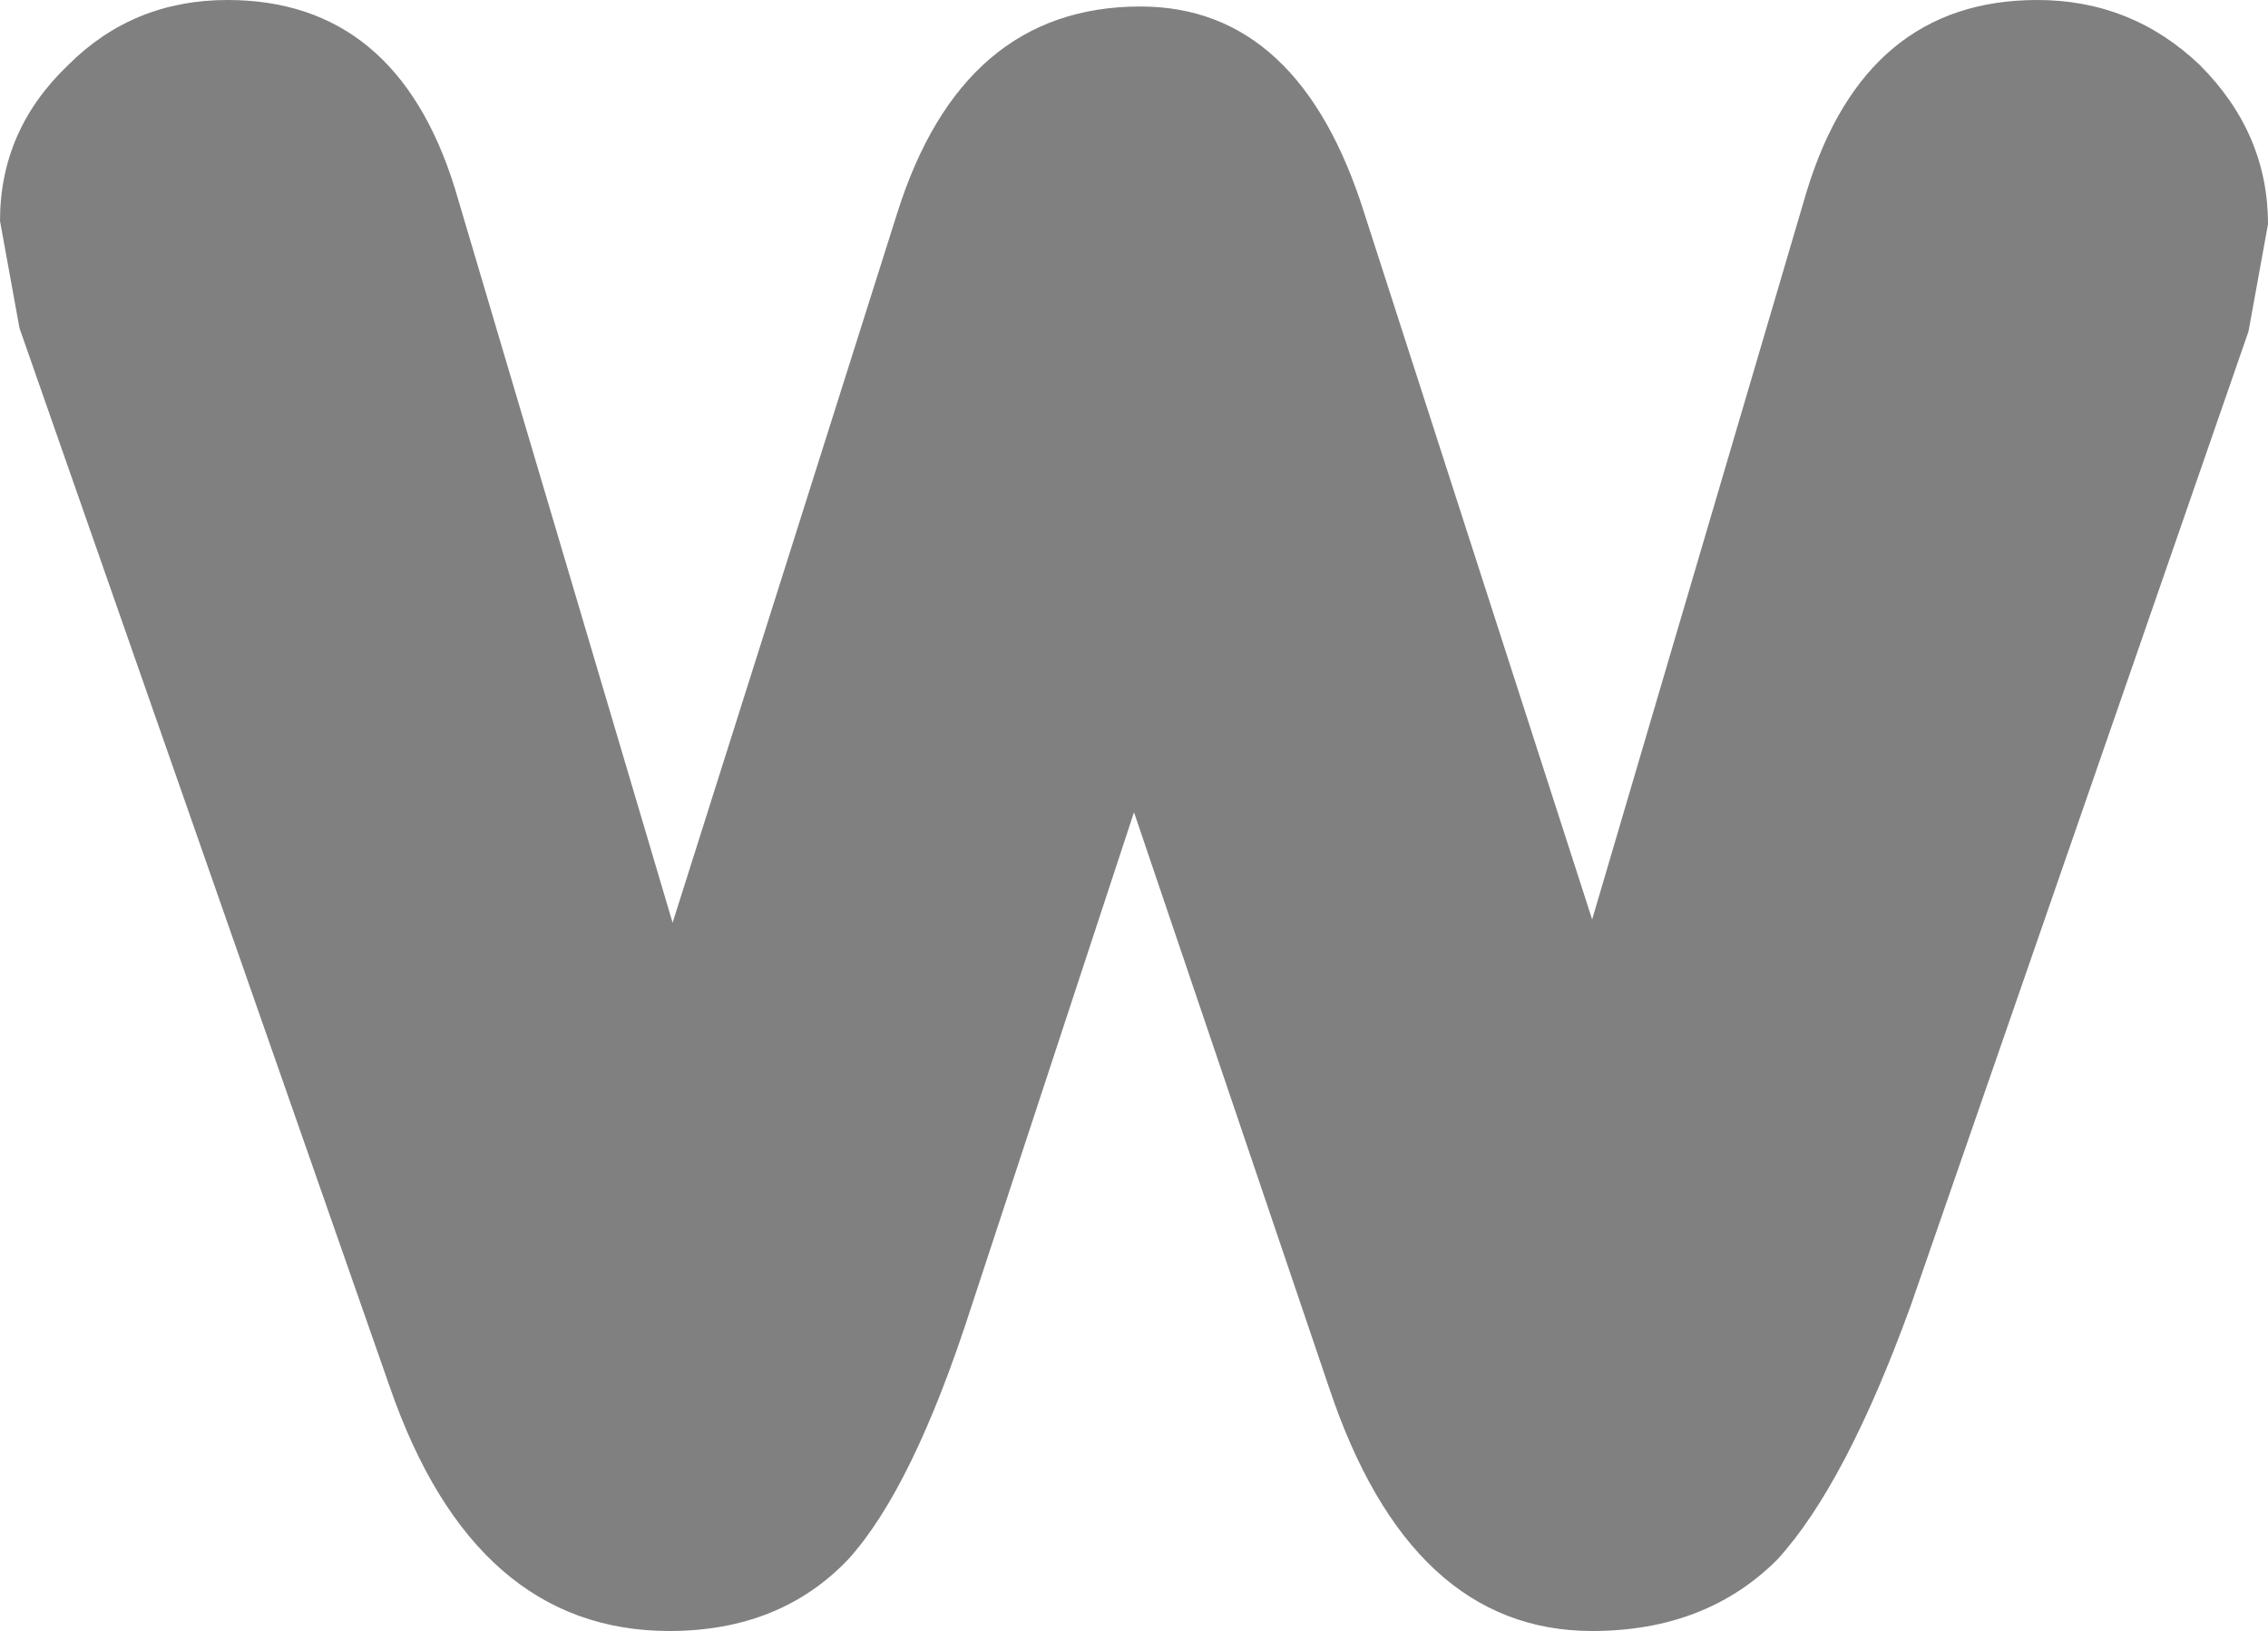
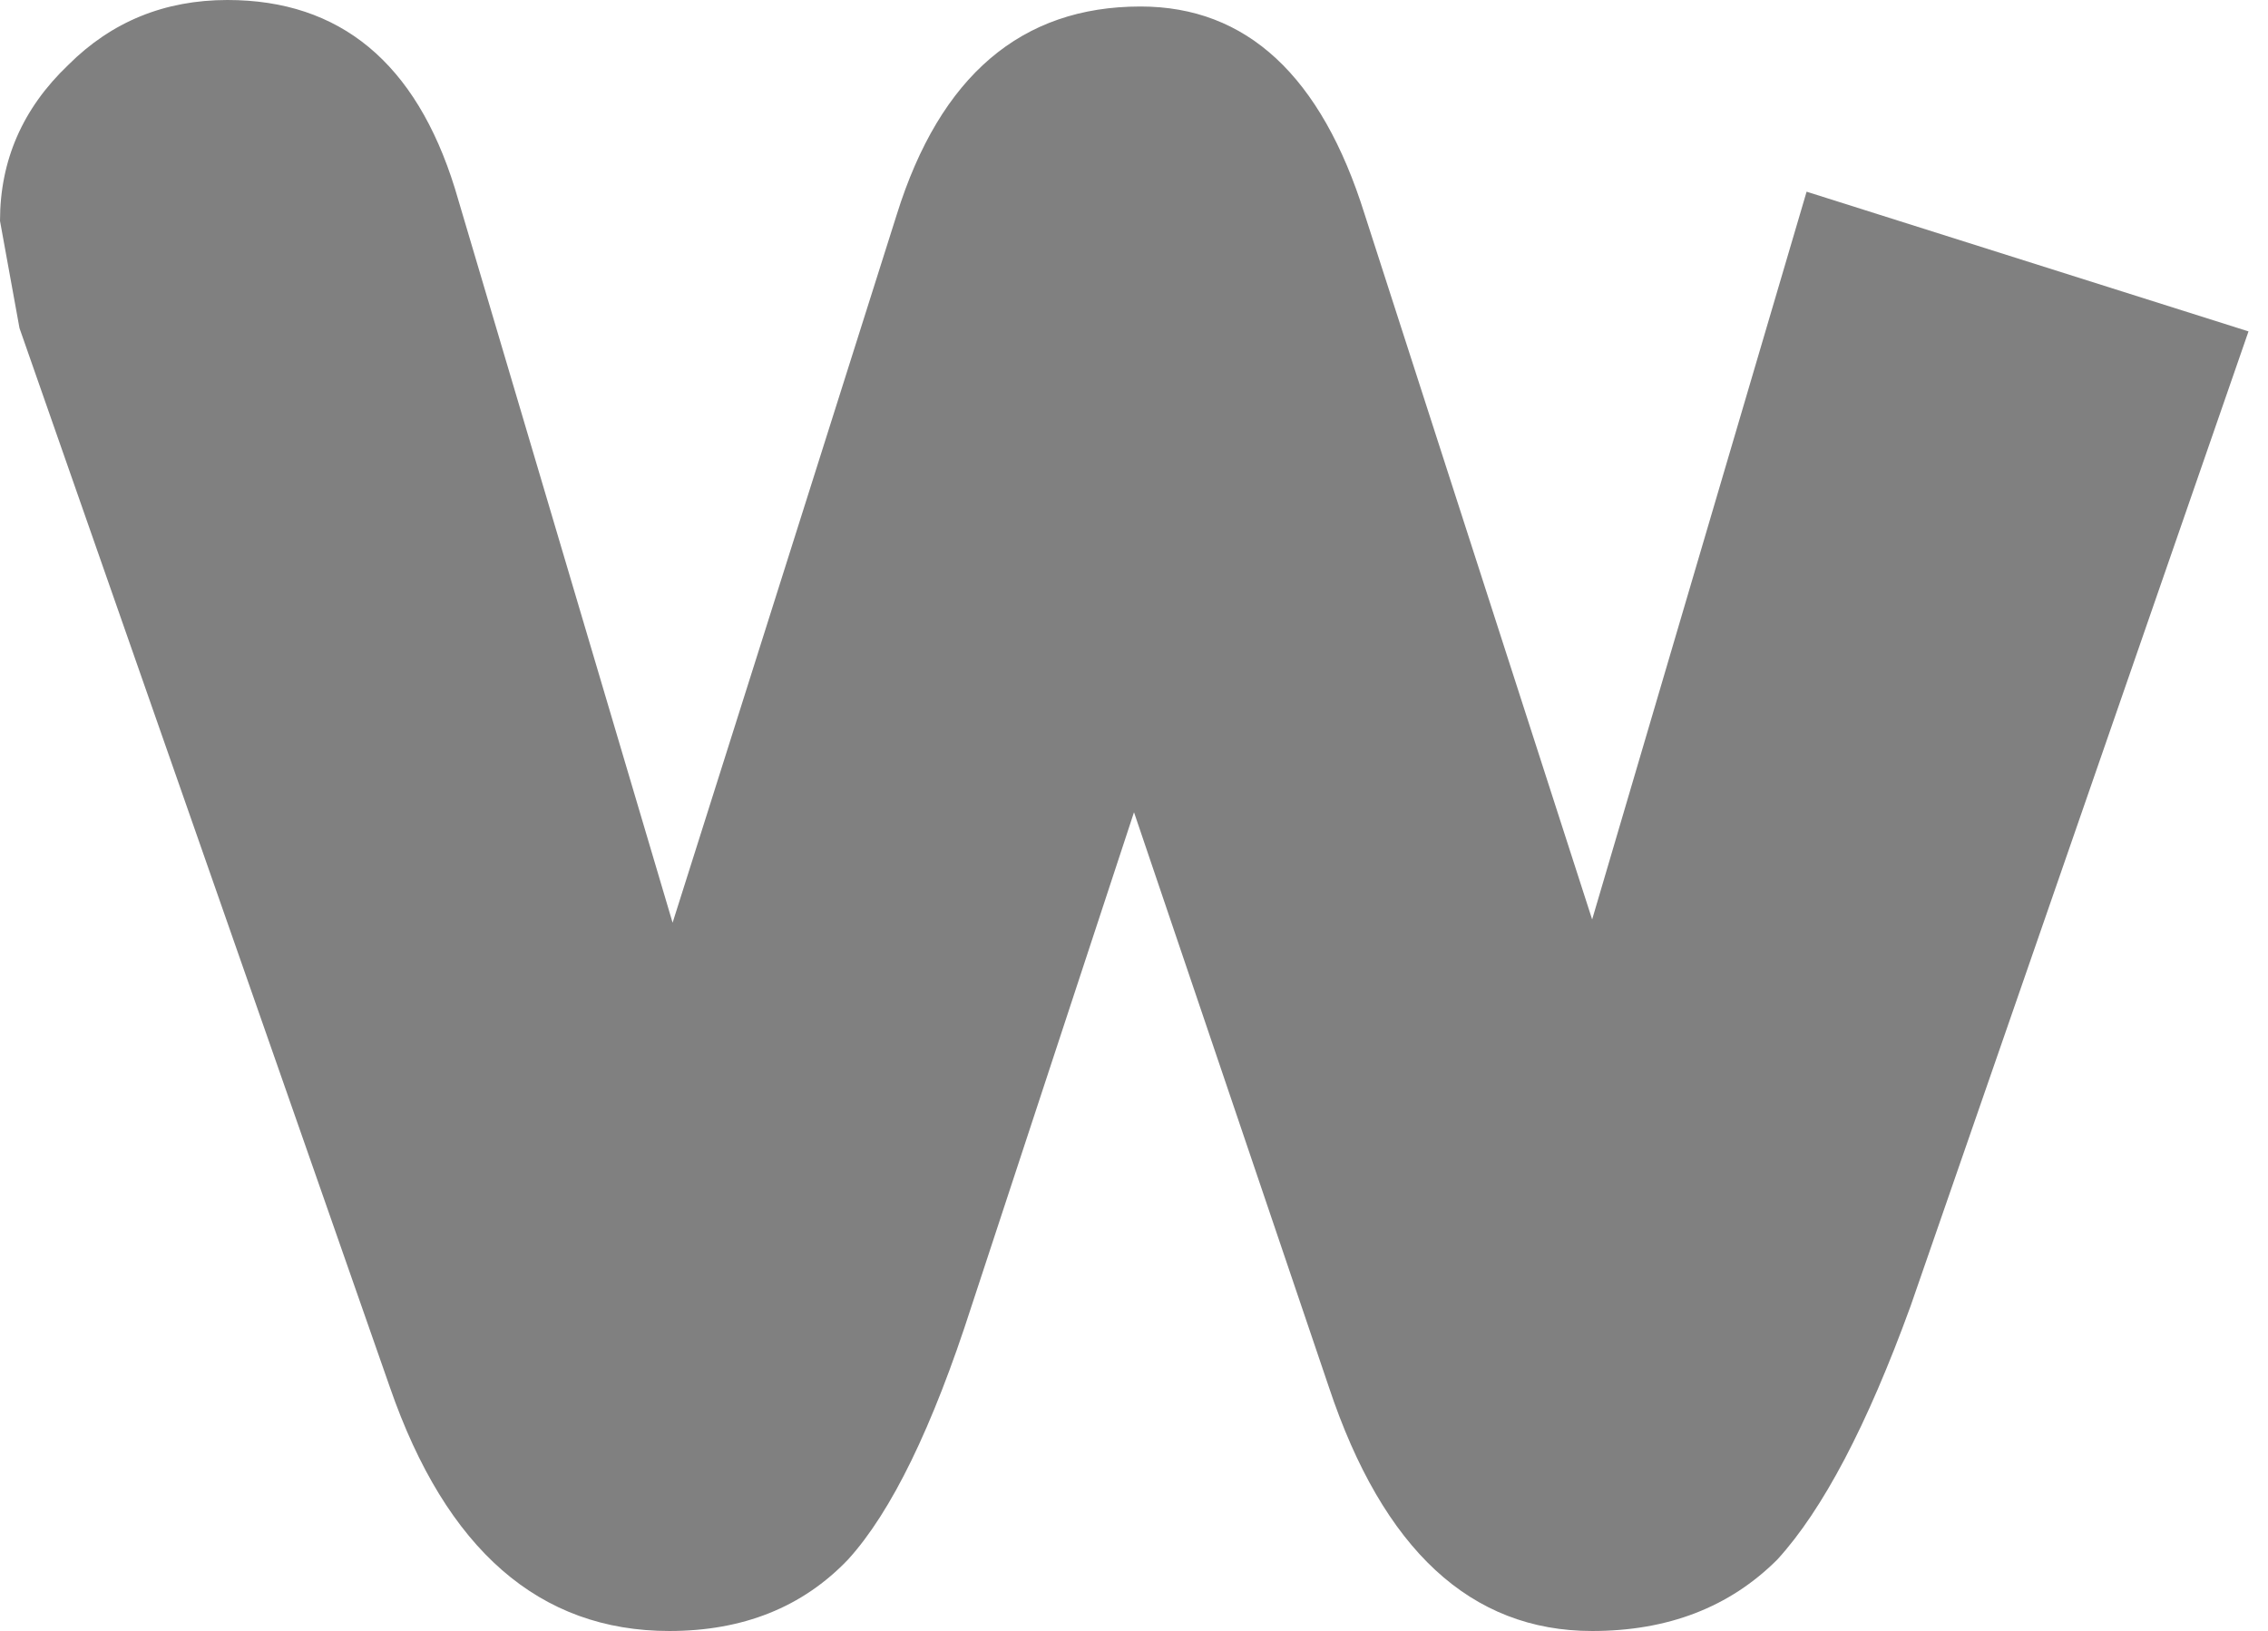
<svg xmlns="http://www.w3.org/2000/svg" height="25.1px" width="34.9px">
  <g transform="matrix(1.0, 0.0, 0.0, 1.0, 17.45, 12.55)">
-     <path d="M3.55 -9.25 L7.05 1.6 10.35 -9.6 Q11.25 -12.55 13.9 -12.55 15.35 -12.55 16.4 -11.55 17.45 -10.5 17.45 -9.1 L17.15 -7.45 11.95 7.55 Q10.95 10.3 9.9 11.45 8.8 12.55 7.05 12.55 4.25 12.55 3.0 8.8 L0.0 -0.05 -2.5 7.55 Q-3.4 10.35 -4.4 11.45 -5.45 12.55 -7.15 12.55 -10.15 12.55 -11.45 8.8 L-17.15 -7.5 -17.45 -9.15 Q-17.45 -10.55 -16.4 -11.55 -15.4 -12.55 -13.95 -12.55 -11.35 -12.55 -10.45 -9.65 L-7.1 1.65 -3.65 -9.25 Q-2.65 -12.45 0.1 -12.45 2.55 -12.45 3.55 -9.25" fill="#808080" fill-rule="evenodd" stroke="none" />
+     <path d="M3.55 -9.25 L7.05 1.6 10.35 -9.6 L17.15 -7.45 11.95 7.55 Q10.95 10.3 9.9 11.45 8.8 12.55 7.05 12.55 4.25 12.55 3.0 8.8 L0.0 -0.05 -2.5 7.55 Q-3.4 10.35 -4.4 11.45 -5.45 12.55 -7.15 12.55 -10.15 12.55 -11.45 8.8 L-17.15 -7.5 -17.45 -9.15 Q-17.45 -10.55 -16.4 -11.55 -15.4 -12.55 -13.95 -12.55 -11.35 -12.55 -10.45 -9.65 L-7.1 1.65 -3.65 -9.25 Q-2.65 -12.45 0.1 -12.45 2.55 -12.45 3.55 -9.25" fill="#808080" fill-rule="evenodd" stroke="none" />
  </g>
</svg>